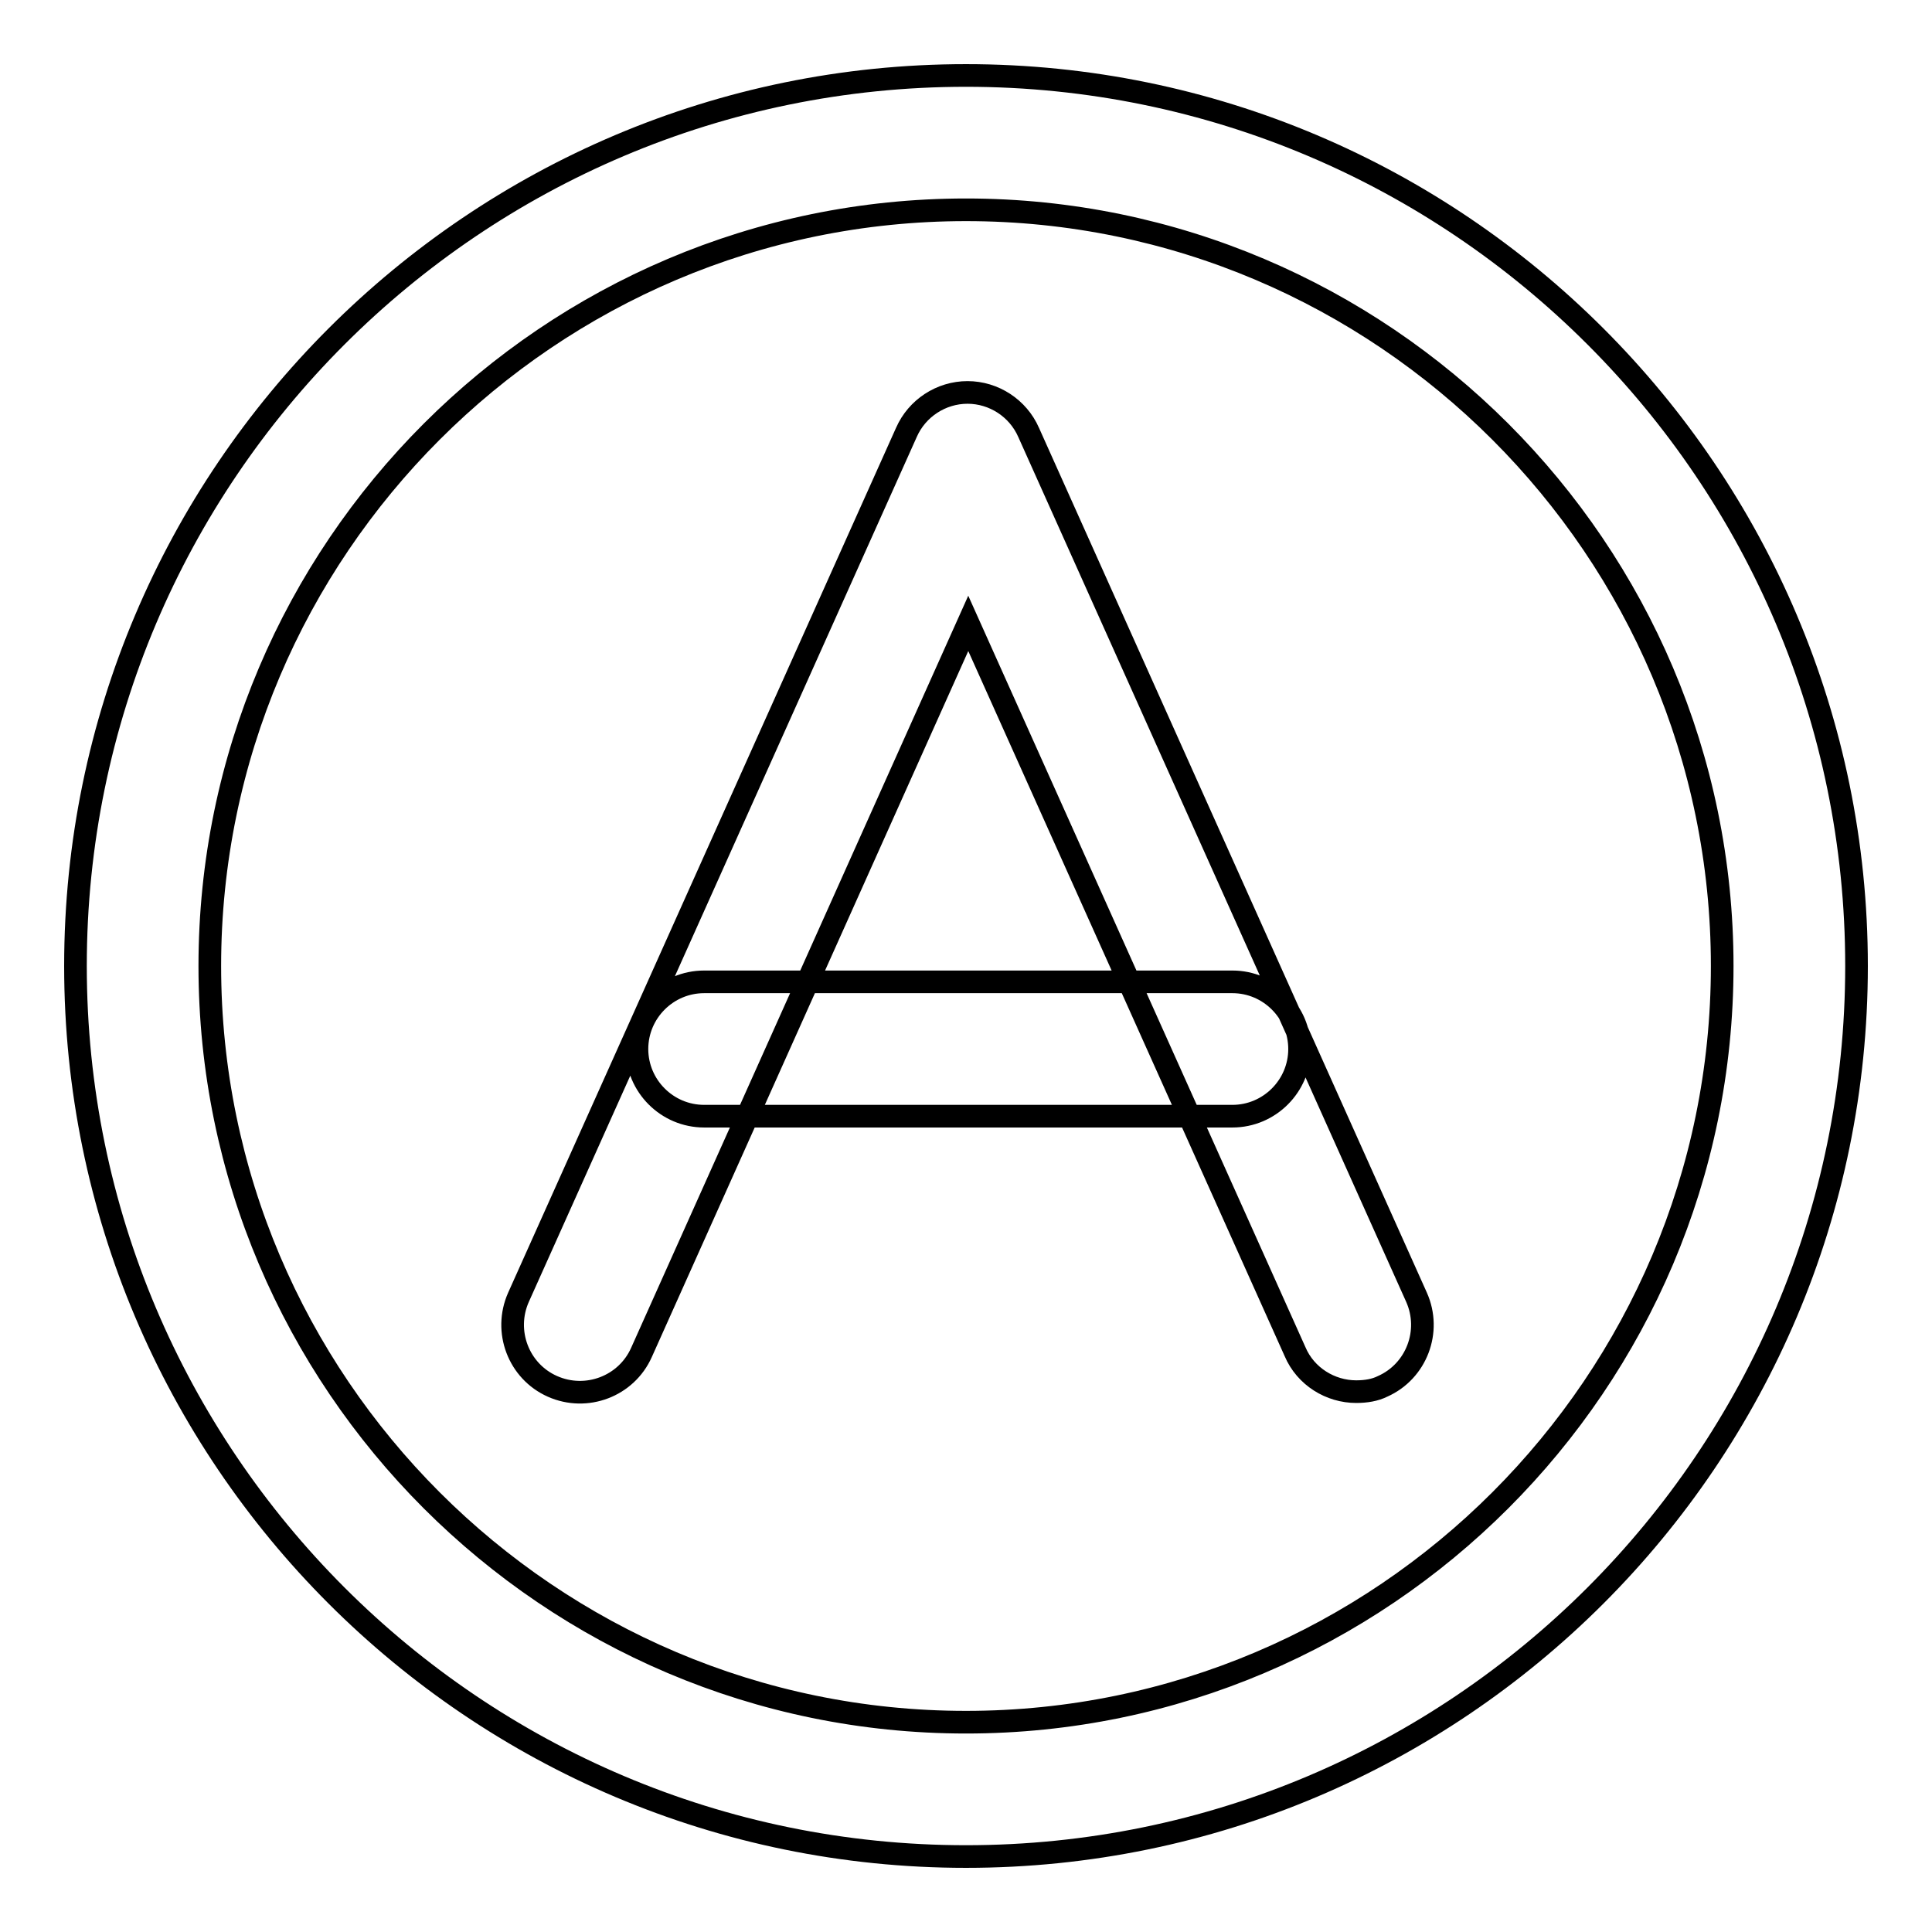
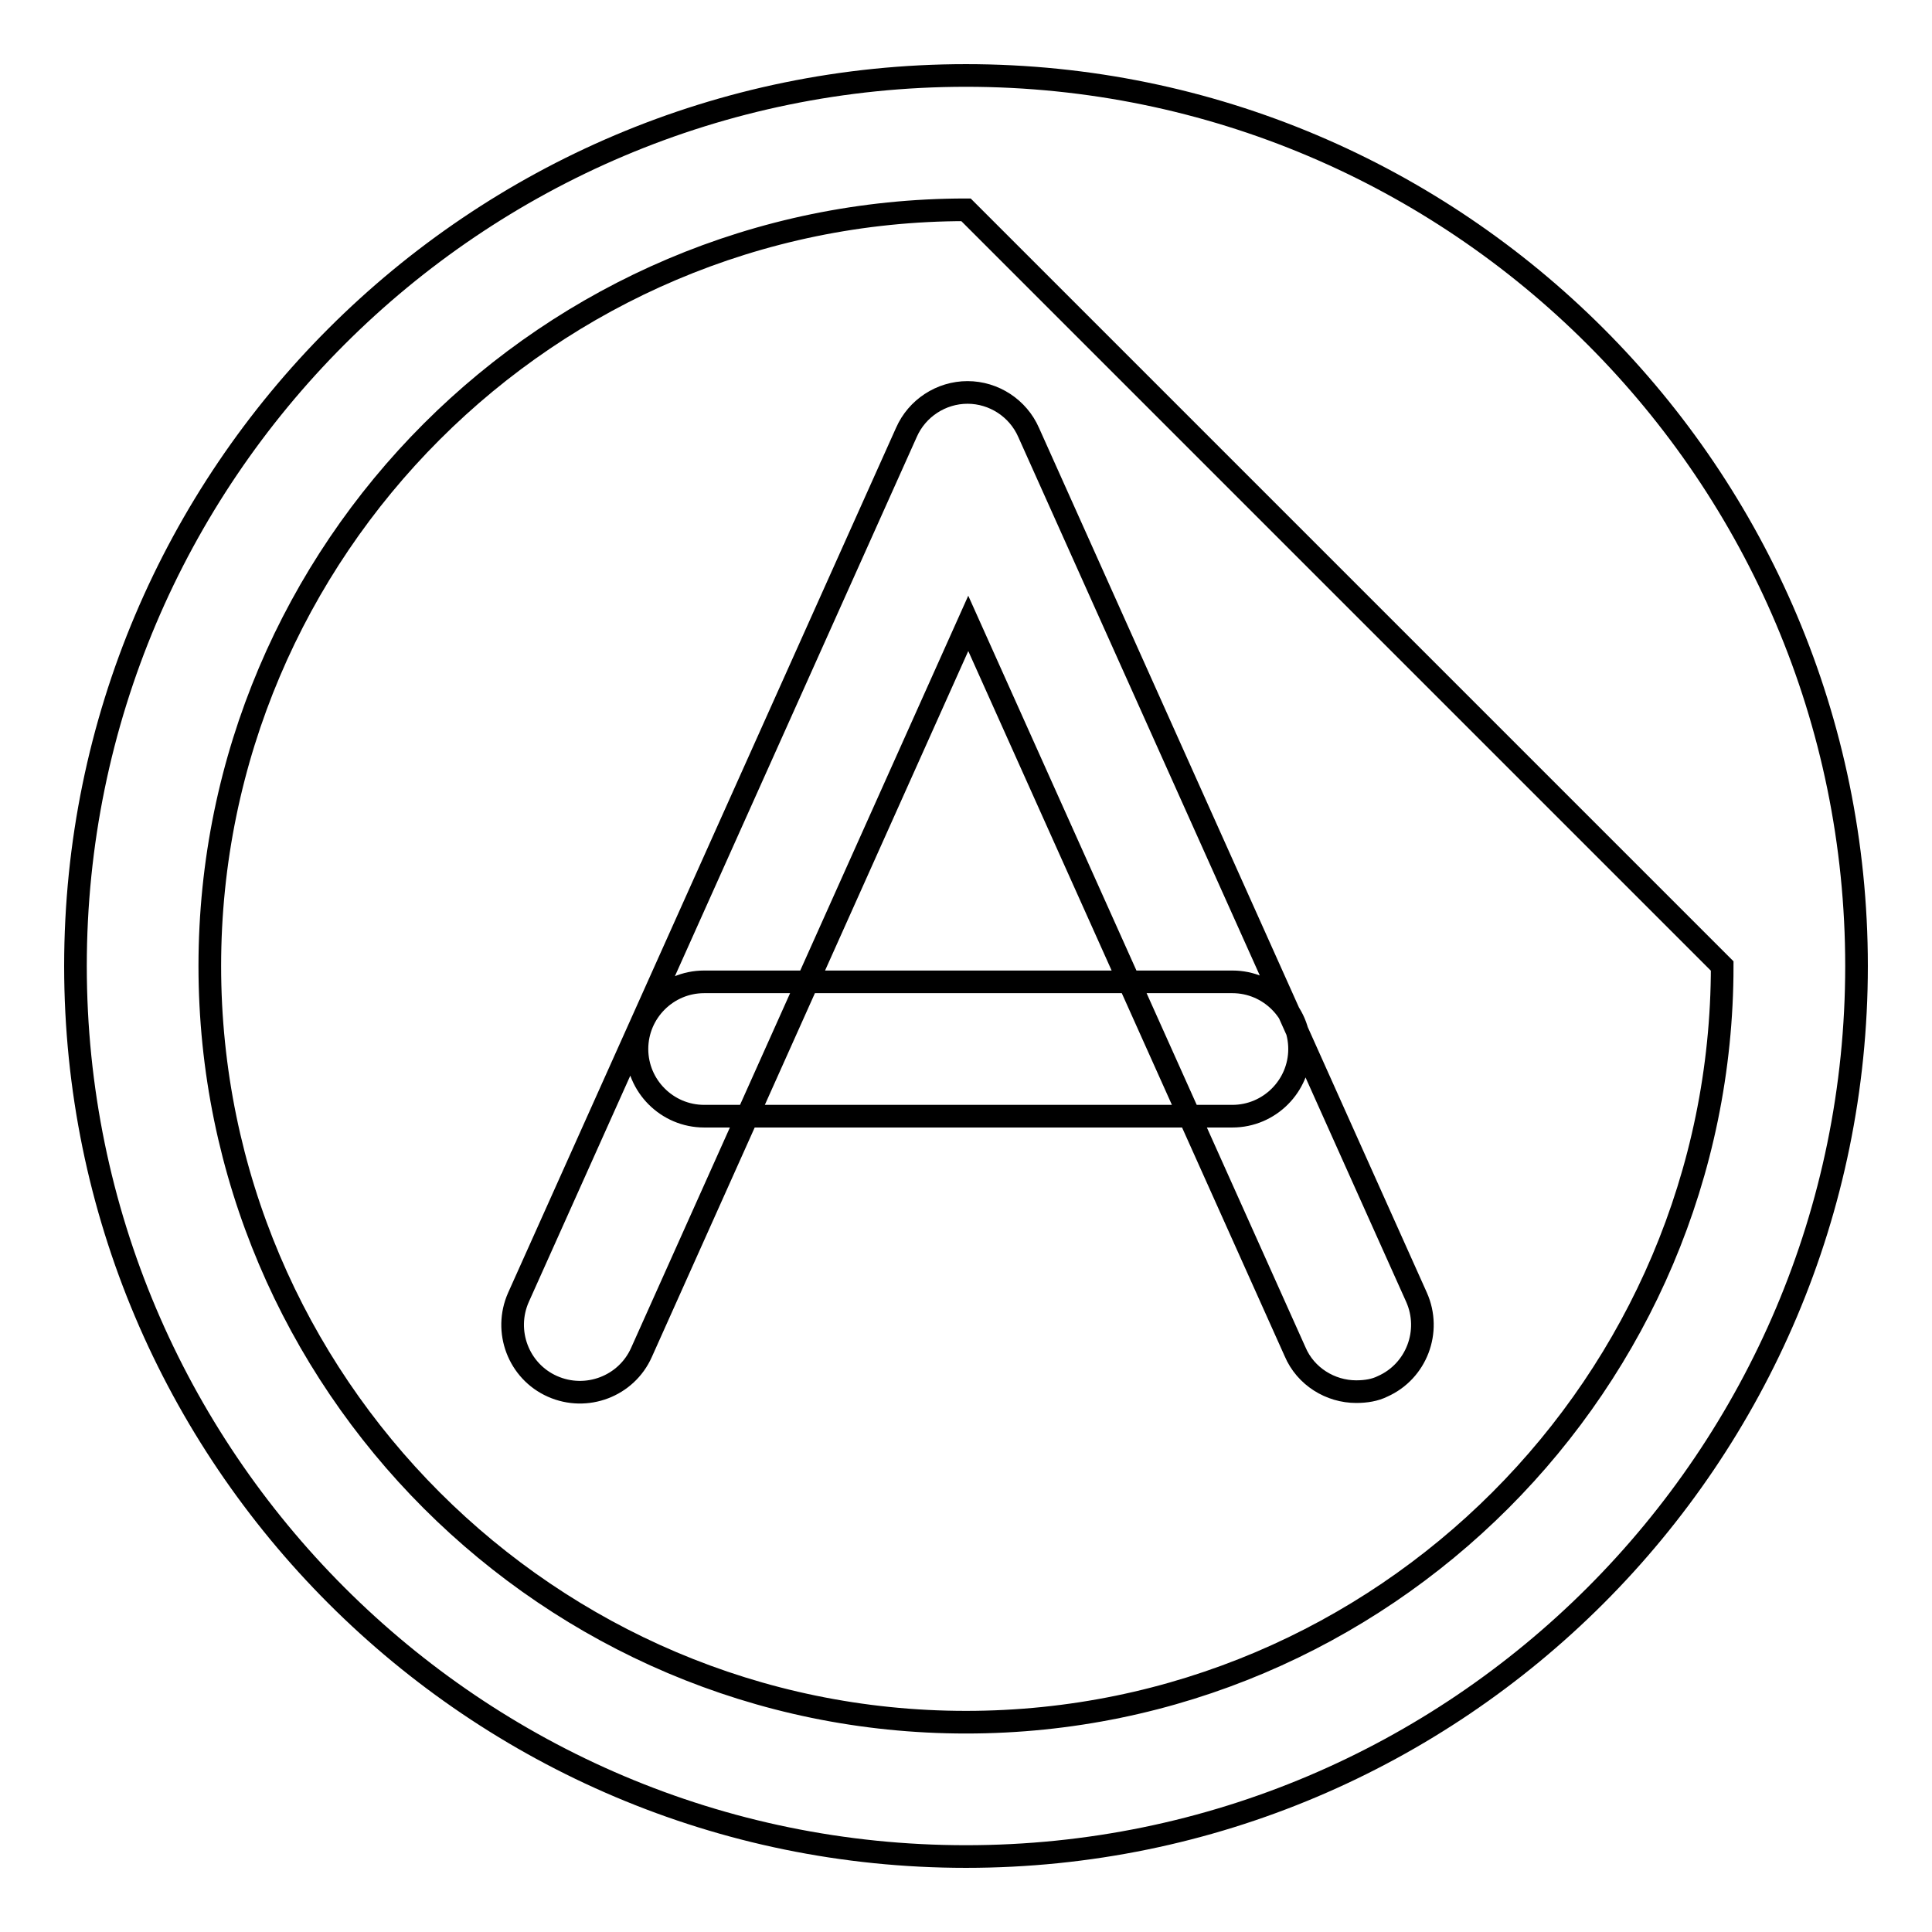
<svg xmlns="http://www.w3.org/2000/svg" version="1.1" x="0px" y="0px" viewBox="0 0 256 256" enable-background="new 0 0 256 256" xml:space="preserve">
  <g>
-     <path stroke-width="3" fill-opacity="0" stroke="#000000" d="M128,246c-65.1,0-118-52.9-118-118C10,62.9,62.9,10,128,10c65.1,0,118,52.9,118,118 C246,193.1,193.1,246,128,246z M128,27.8C72.8,27.8,27.8,72.8,27.8,128S72.8,228.2,128,228.2S228.2,183.2,228.2,128 C228.2,72.8,183.2,27.8,128,27.8L128,27.8z M179.7,184.4c-3.4,0-6.7-2-8.1-5.3l-43.3-96.5L85,179.2c-2,4.5-7.3,6.5-11.8,4.5 c-4.5-2-6.5-7.3-4.5-11.8l51.4-114.6c1.4-3.2,4.6-5.3,8.1-5.3s6.7,2.1,8.1,5.3l51.4,114.6c2,4.5,0,9.8-4.5,11.8 C182.2,184.2,181,184.4,179.7,184.4z M163.3,147.9h-70c-4.9,0-8.9-4-8.9-8.9c0-4.9,4-8.9,8.9-8.9h70c4.9,0,8.9,4,8.9,8.9 C172.2,143.9,168.2,147.9,163.3,147.9z" />
+     <path stroke-width="3" fill-opacity="0" stroke="#000000" d="M128,246c-65.1,0-118-52.9-118-118C10,62.9,62.9,10,128,10c65.1,0,118,52.9,118,118 C246,193.1,193.1,246,128,246z M128,27.8C72.8,27.8,27.8,72.8,27.8,128S72.8,228.2,128,228.2S228.2,183.2,228.2,128 L128,27.8z M179.7,184.4c-3.4,0-6.7-2-8.1-5.3l-43.3-96.5L85,179.2c-2,4.5-7.3,6.5-11.8,4.5 c-4.5-2-6.5-7.3-4.5-11.8l51.4-114.6c1.4-3.2,4.6-5.3,8.1-5.3s6.7,2.1,8.1,5.3l51.4,114.6c2,4.5,0,9.8-4.5,11.8 C182.2,184.2,181,184.4,179.7,184.4z M163.3,147.9h-70c-4.9,0-8.9-4-8.9-8.9c0-4.9,4-8.9,8.9-8.9h70c4.9,0,8.9,4,8.9,8.9 C172.2,143.9,168.2,147.9,163.3,147.9z" />
  </g>
</svg>